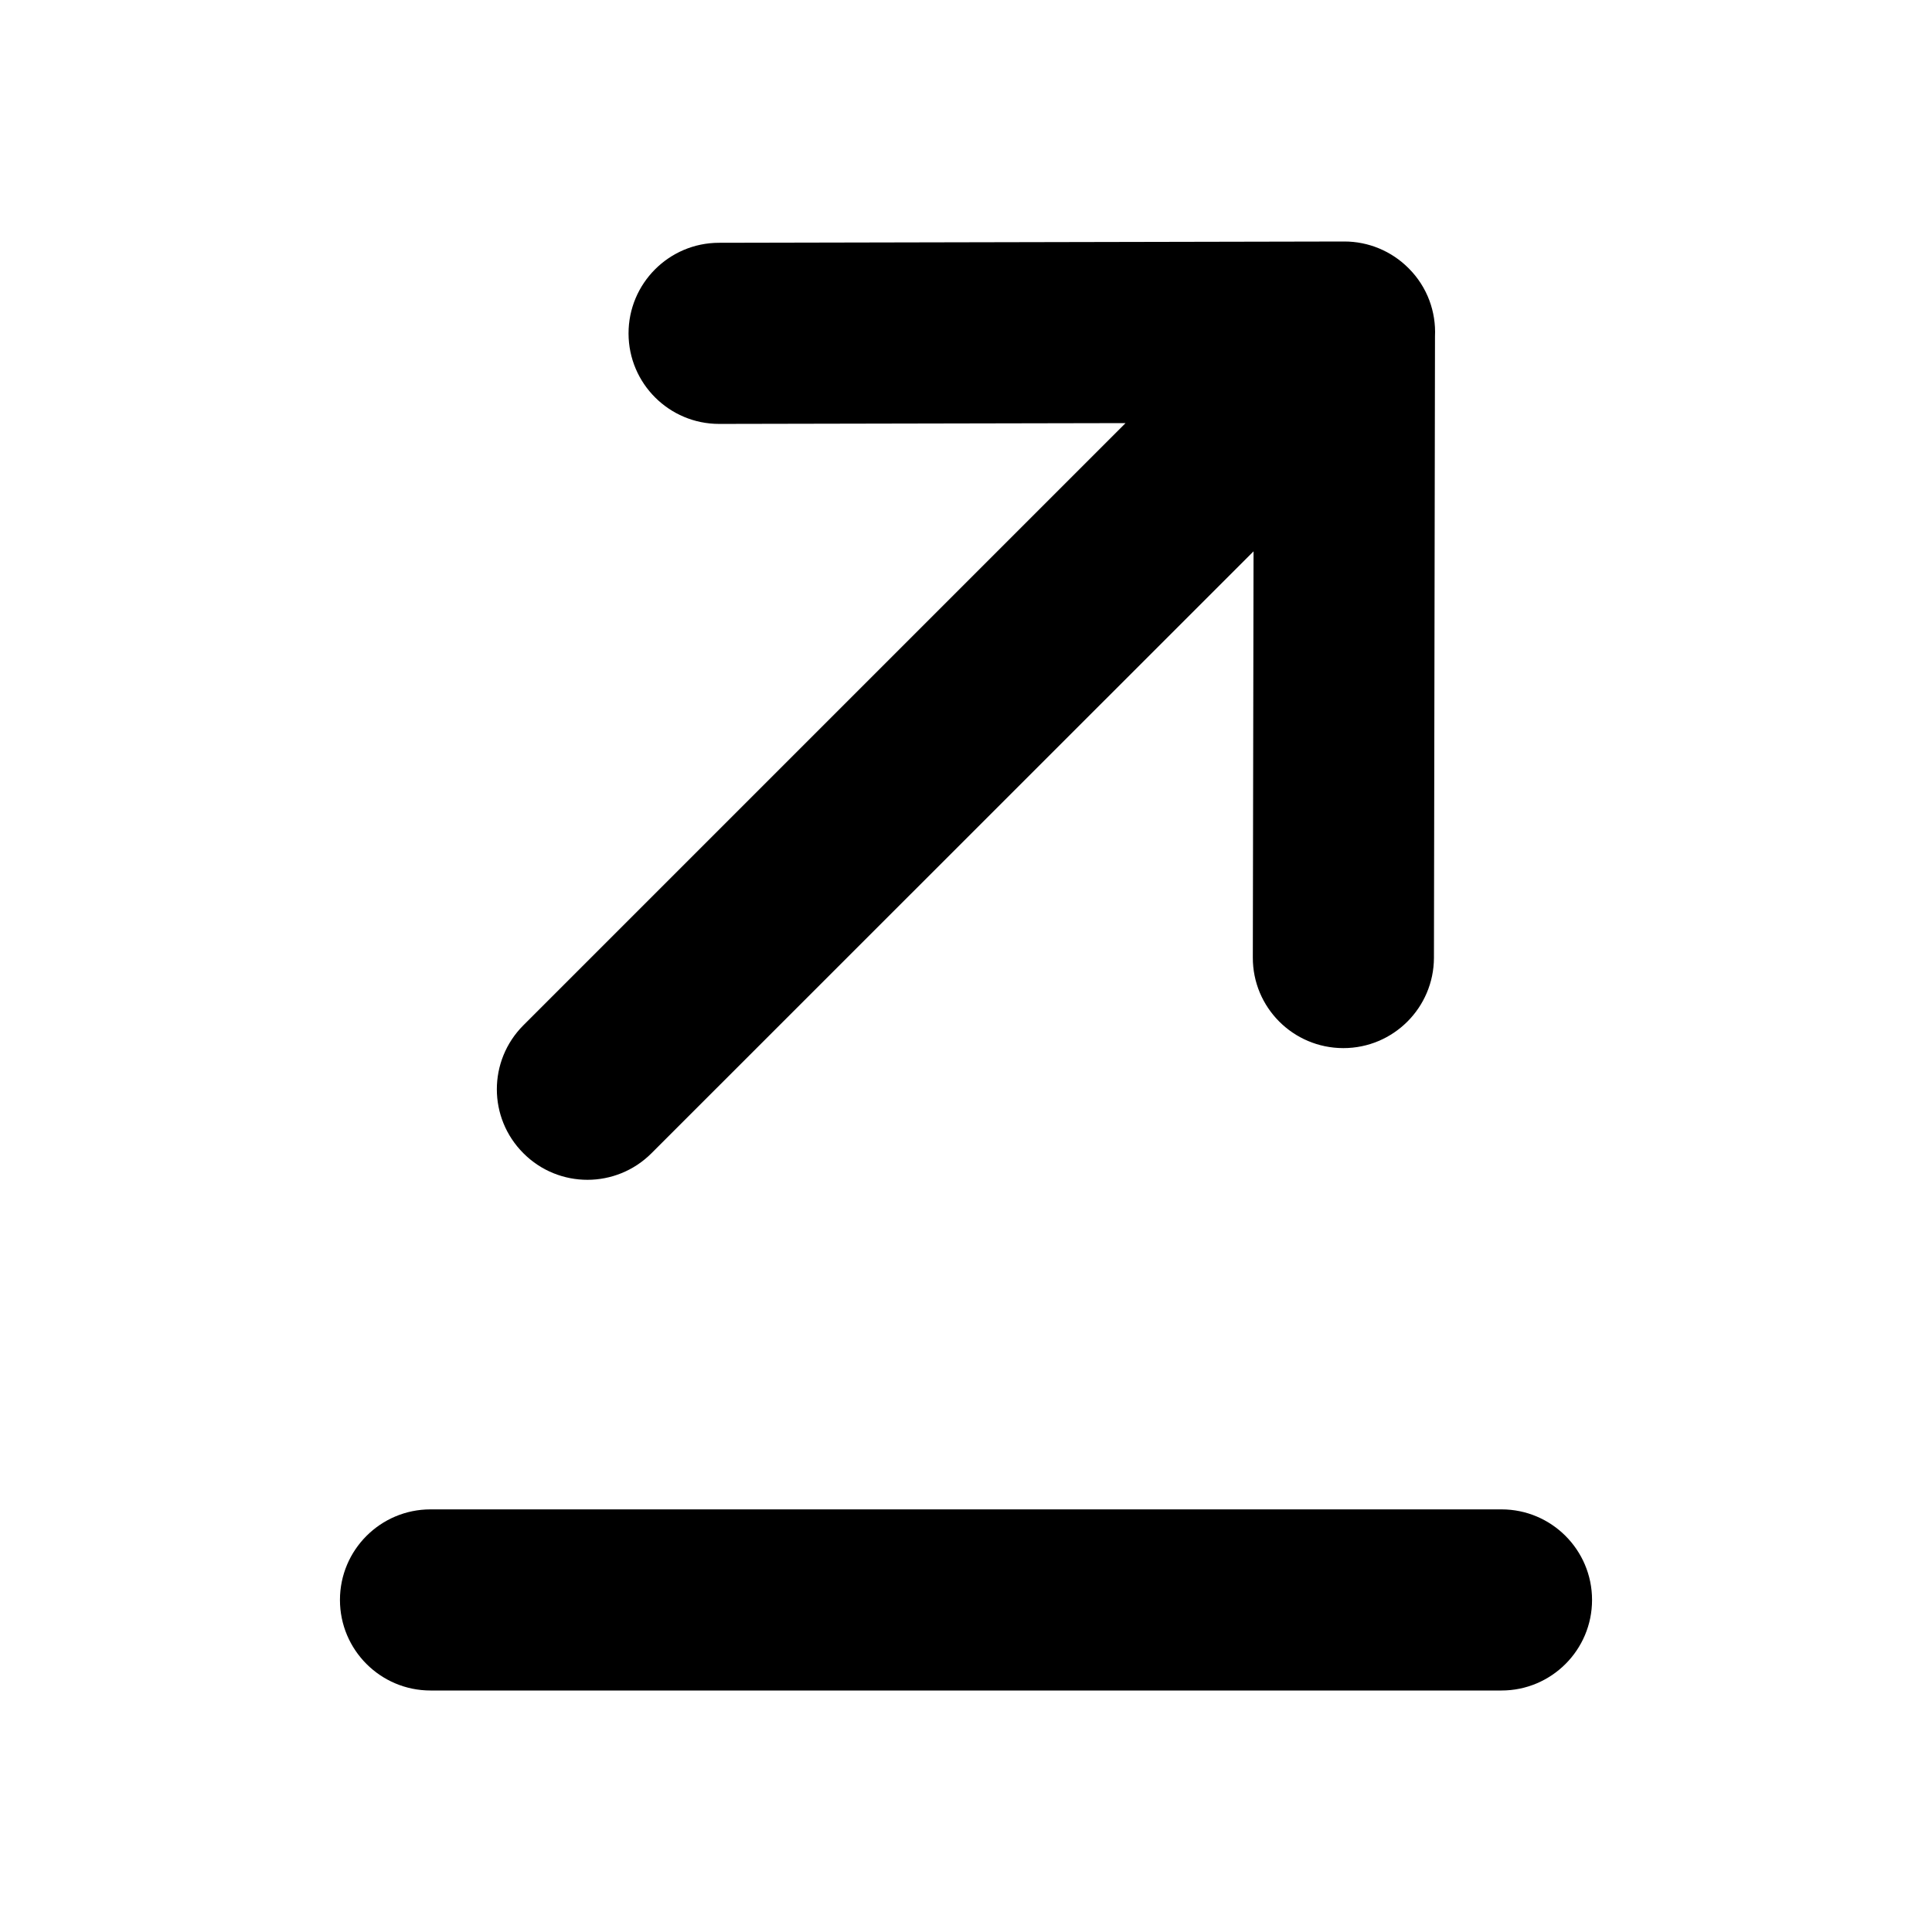
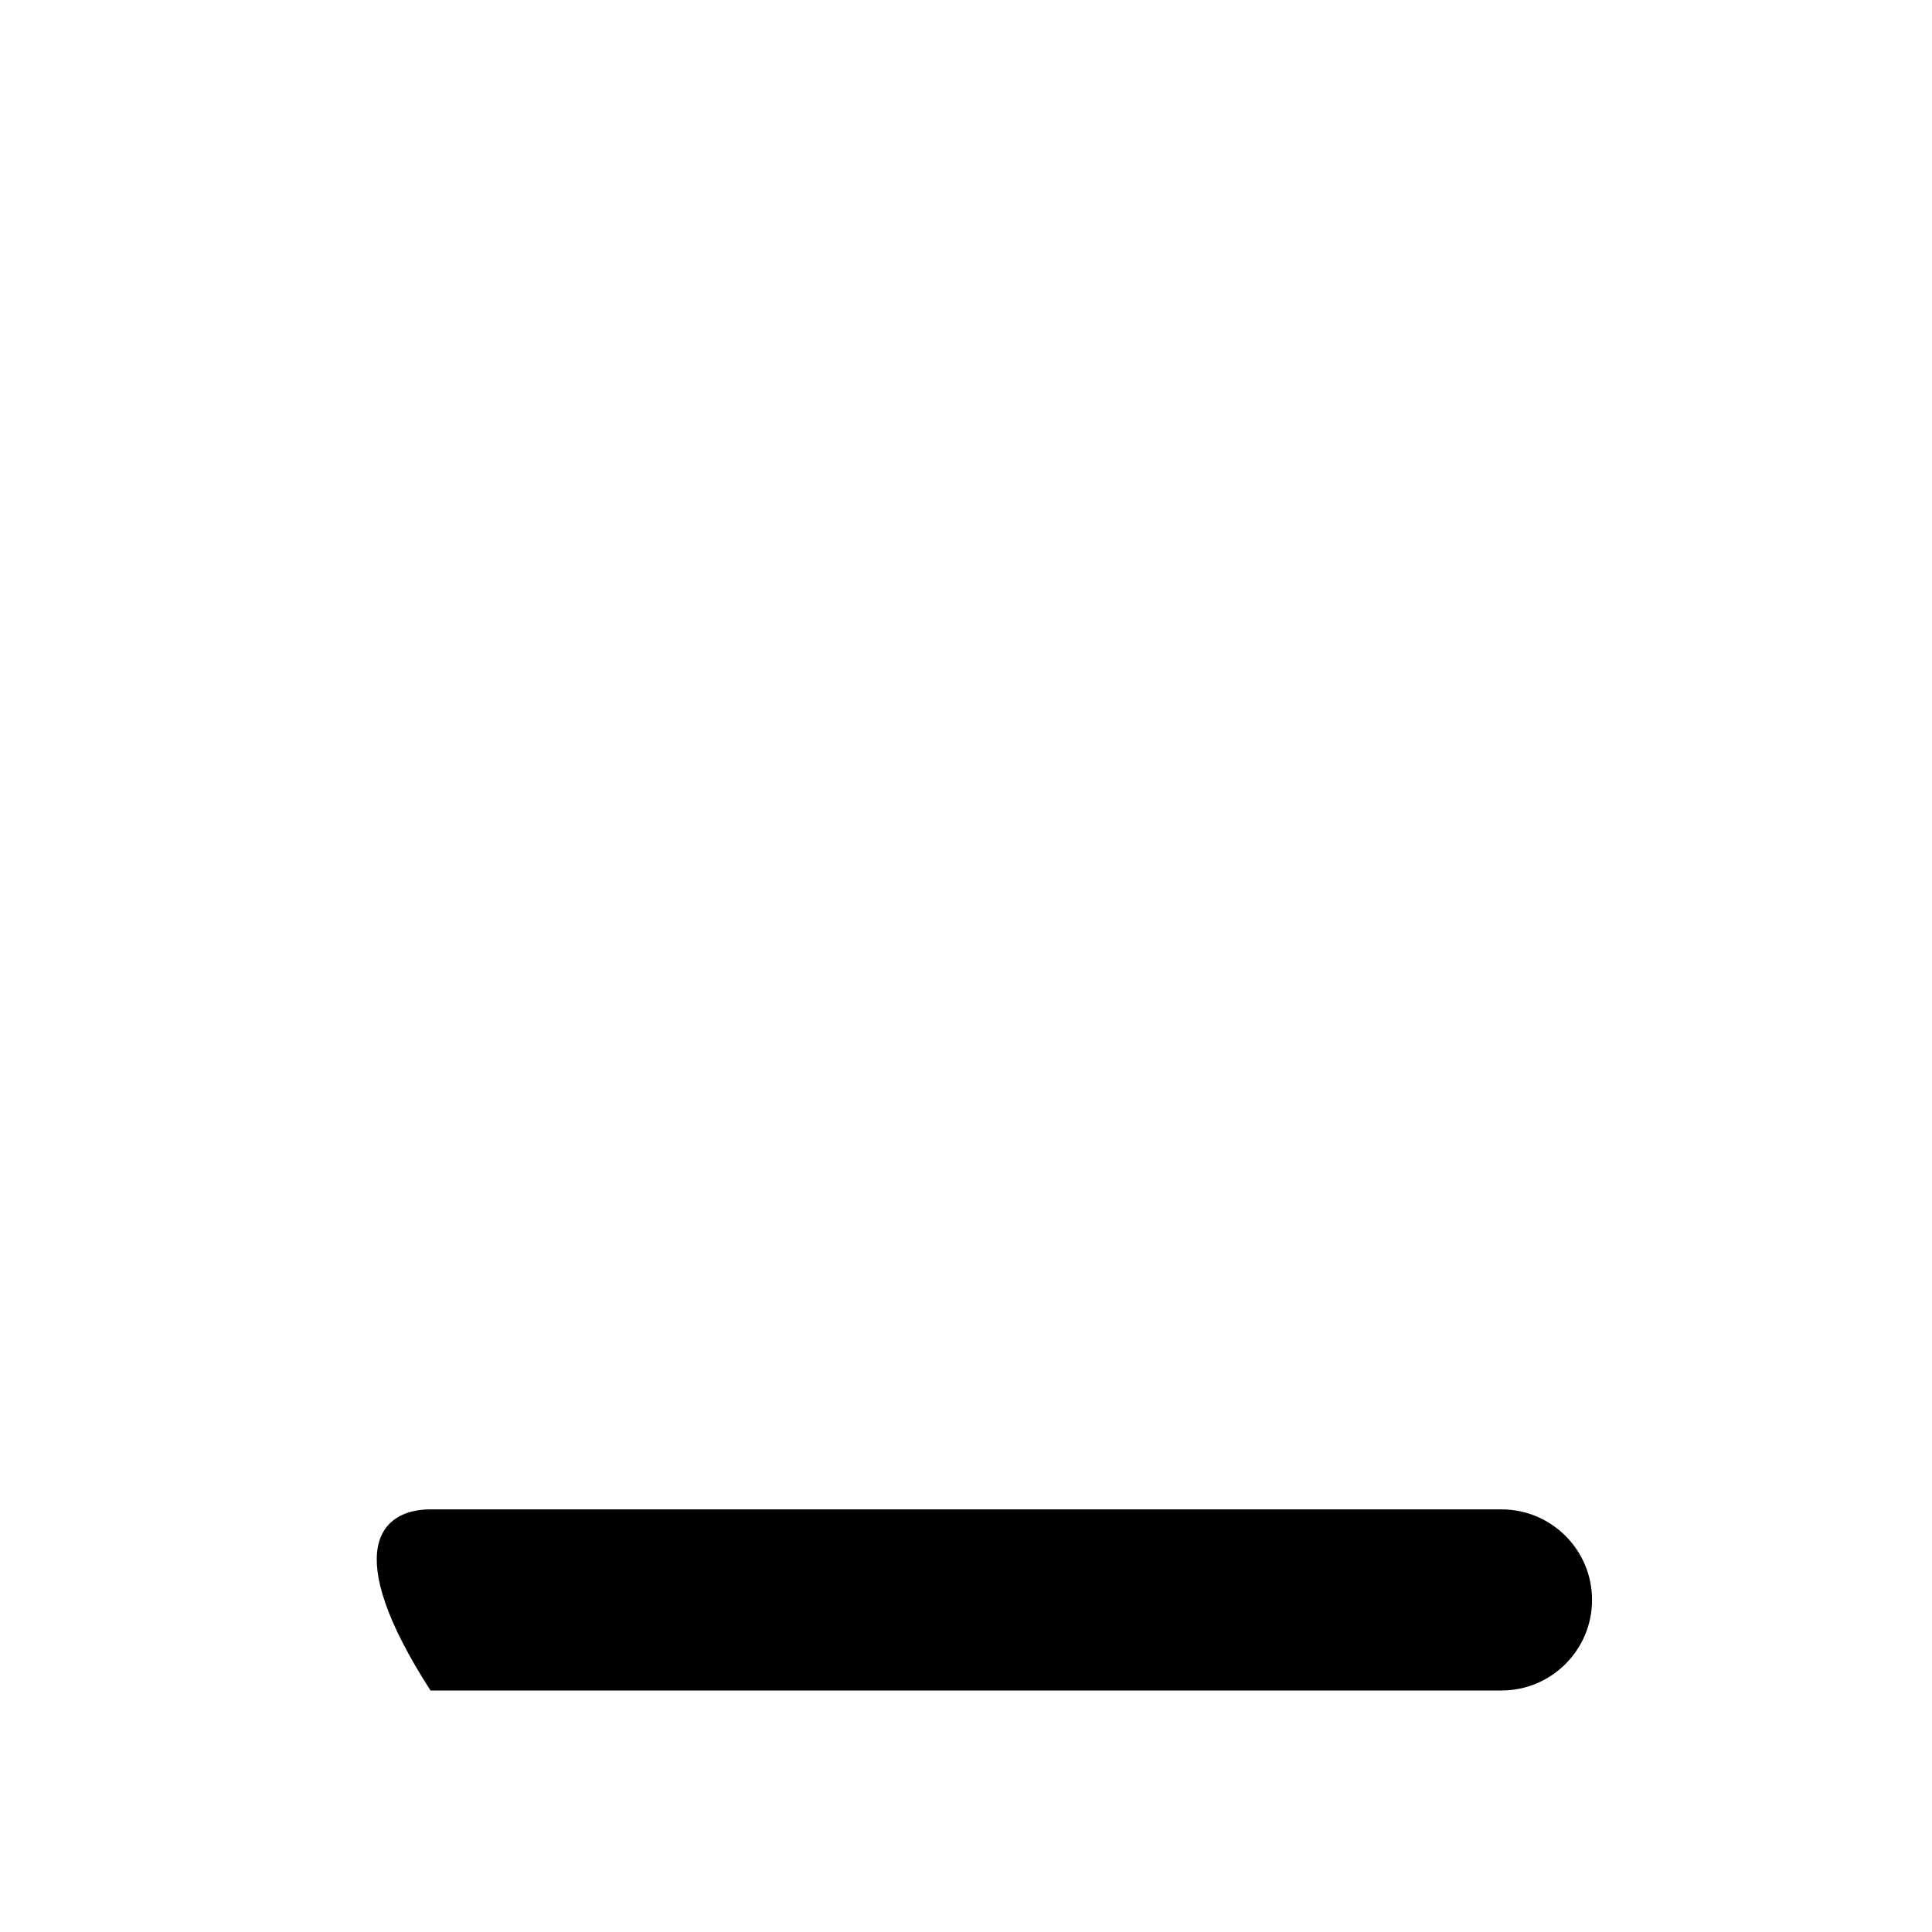
<svg xmlns="http://www.w3.org/2000/svg" width="24" height="24" viewBox="0 0 24 24" fill="none">
-   <path fill-rule="evenodd" clip-rule="evenodd" d="M7.297 14.656C7.009 14.656 6.721 14.546 6.502 14.326C6.062 13.887 6.062 13.176 6.502 12.736L13.982 5.256L8.935 5.266H8.933C8.313 5.266 7.809 4.764 7.808 4.143C7.807 3.522 8.31 3.017 8.931 3.016L16.699 3H16.701C16.999 3 17.285 3.119 17.496 3.33L17.501 3.335C17.732 3.567 17.84 3.875 17.826 4.178L17.813 11.898C17.811 12.519 17.307 13.02 16.688 13.02H16.686C16.064 13.019 15.561 12.515 15.563 11.894L15.572 6.849L8.093 14.326C7.873 14.546 7.585 14.656 7.297 14.656Z" fill="black" />
-   <path fill-rule="evenodd" clip-rule="evenodd" d="M18.652 21H5.348C4.727 21 4.223 20.496 4.223 19.875C4.223 19.254 4.727 18.75 5.348 18.75H18.652C19.273 18.75 19.777 19.254 19.777 19.875C19.777 20.496 19.273 21 18.652 21Z" fill="black" />
+   <path fill-rule="evenodd" clip-rule="evenodd" d="M18.652 21H5.348C4.223 19.254 4.727 18.75 5.348 18.75H18.652C19.273 18.75 19.777 19.254 19.777 19.875C19.777 20.496 19.273 21 18.652 21Z" fill="black" />
</svg>